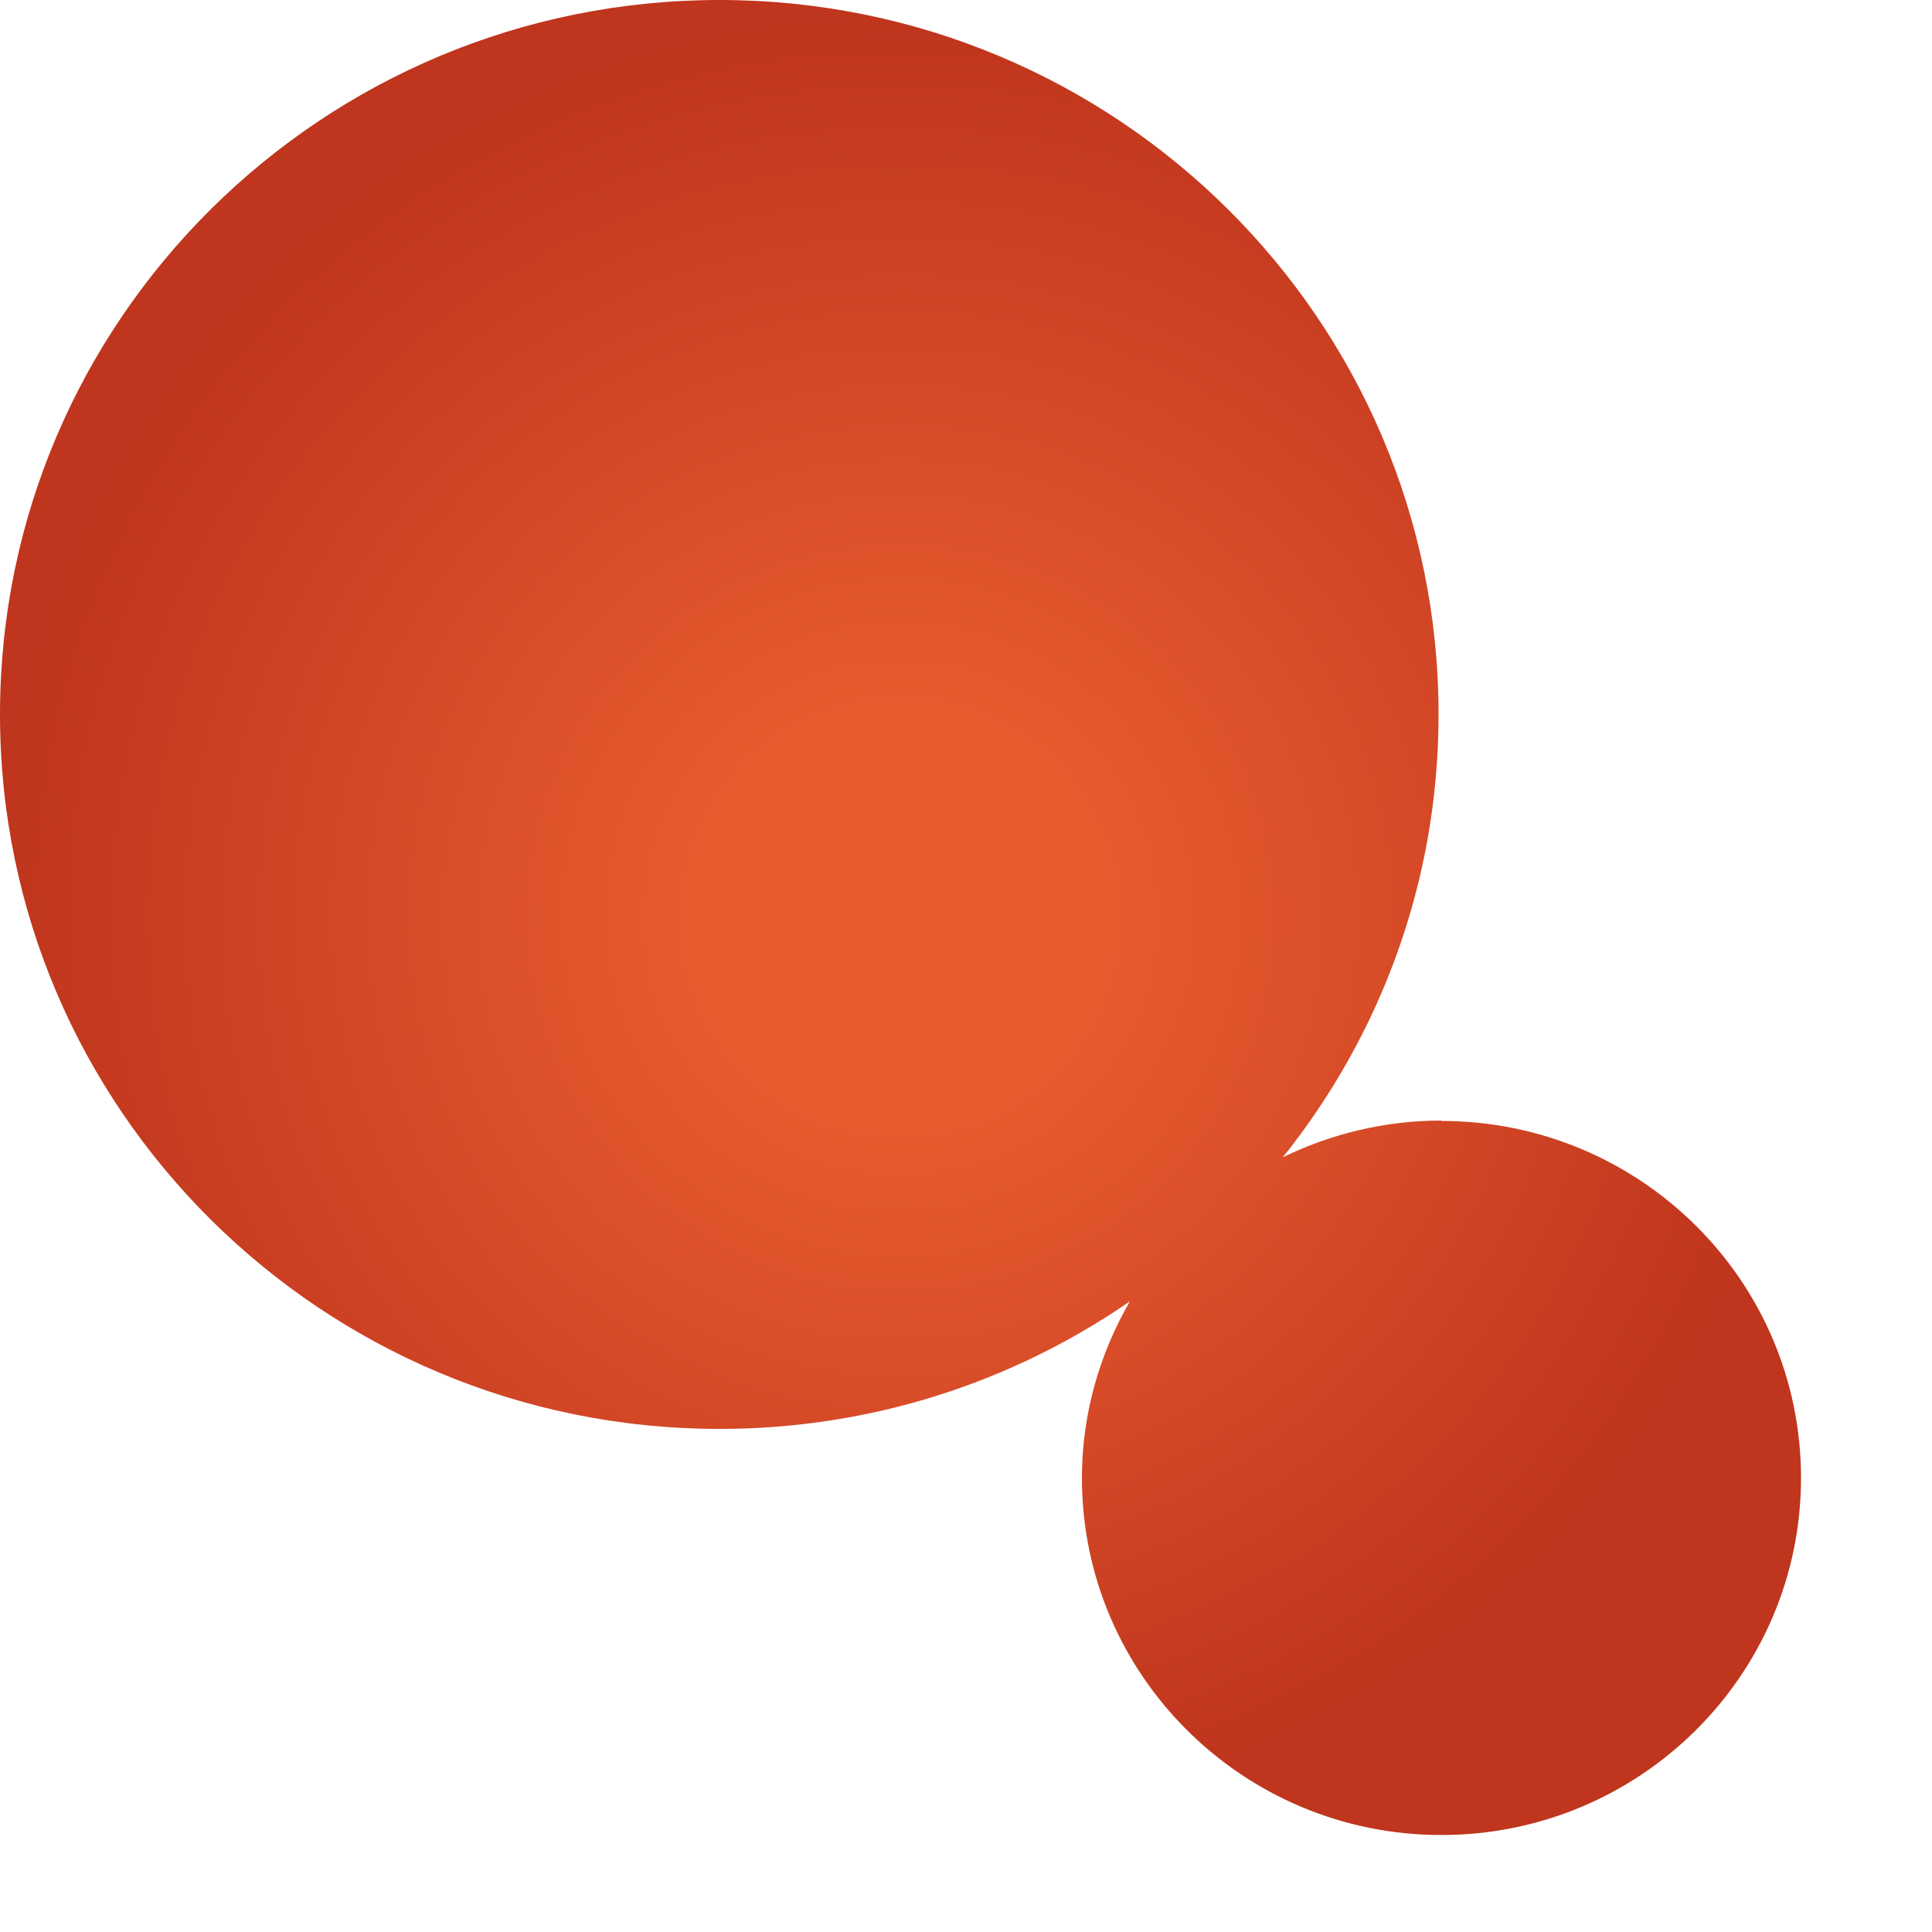
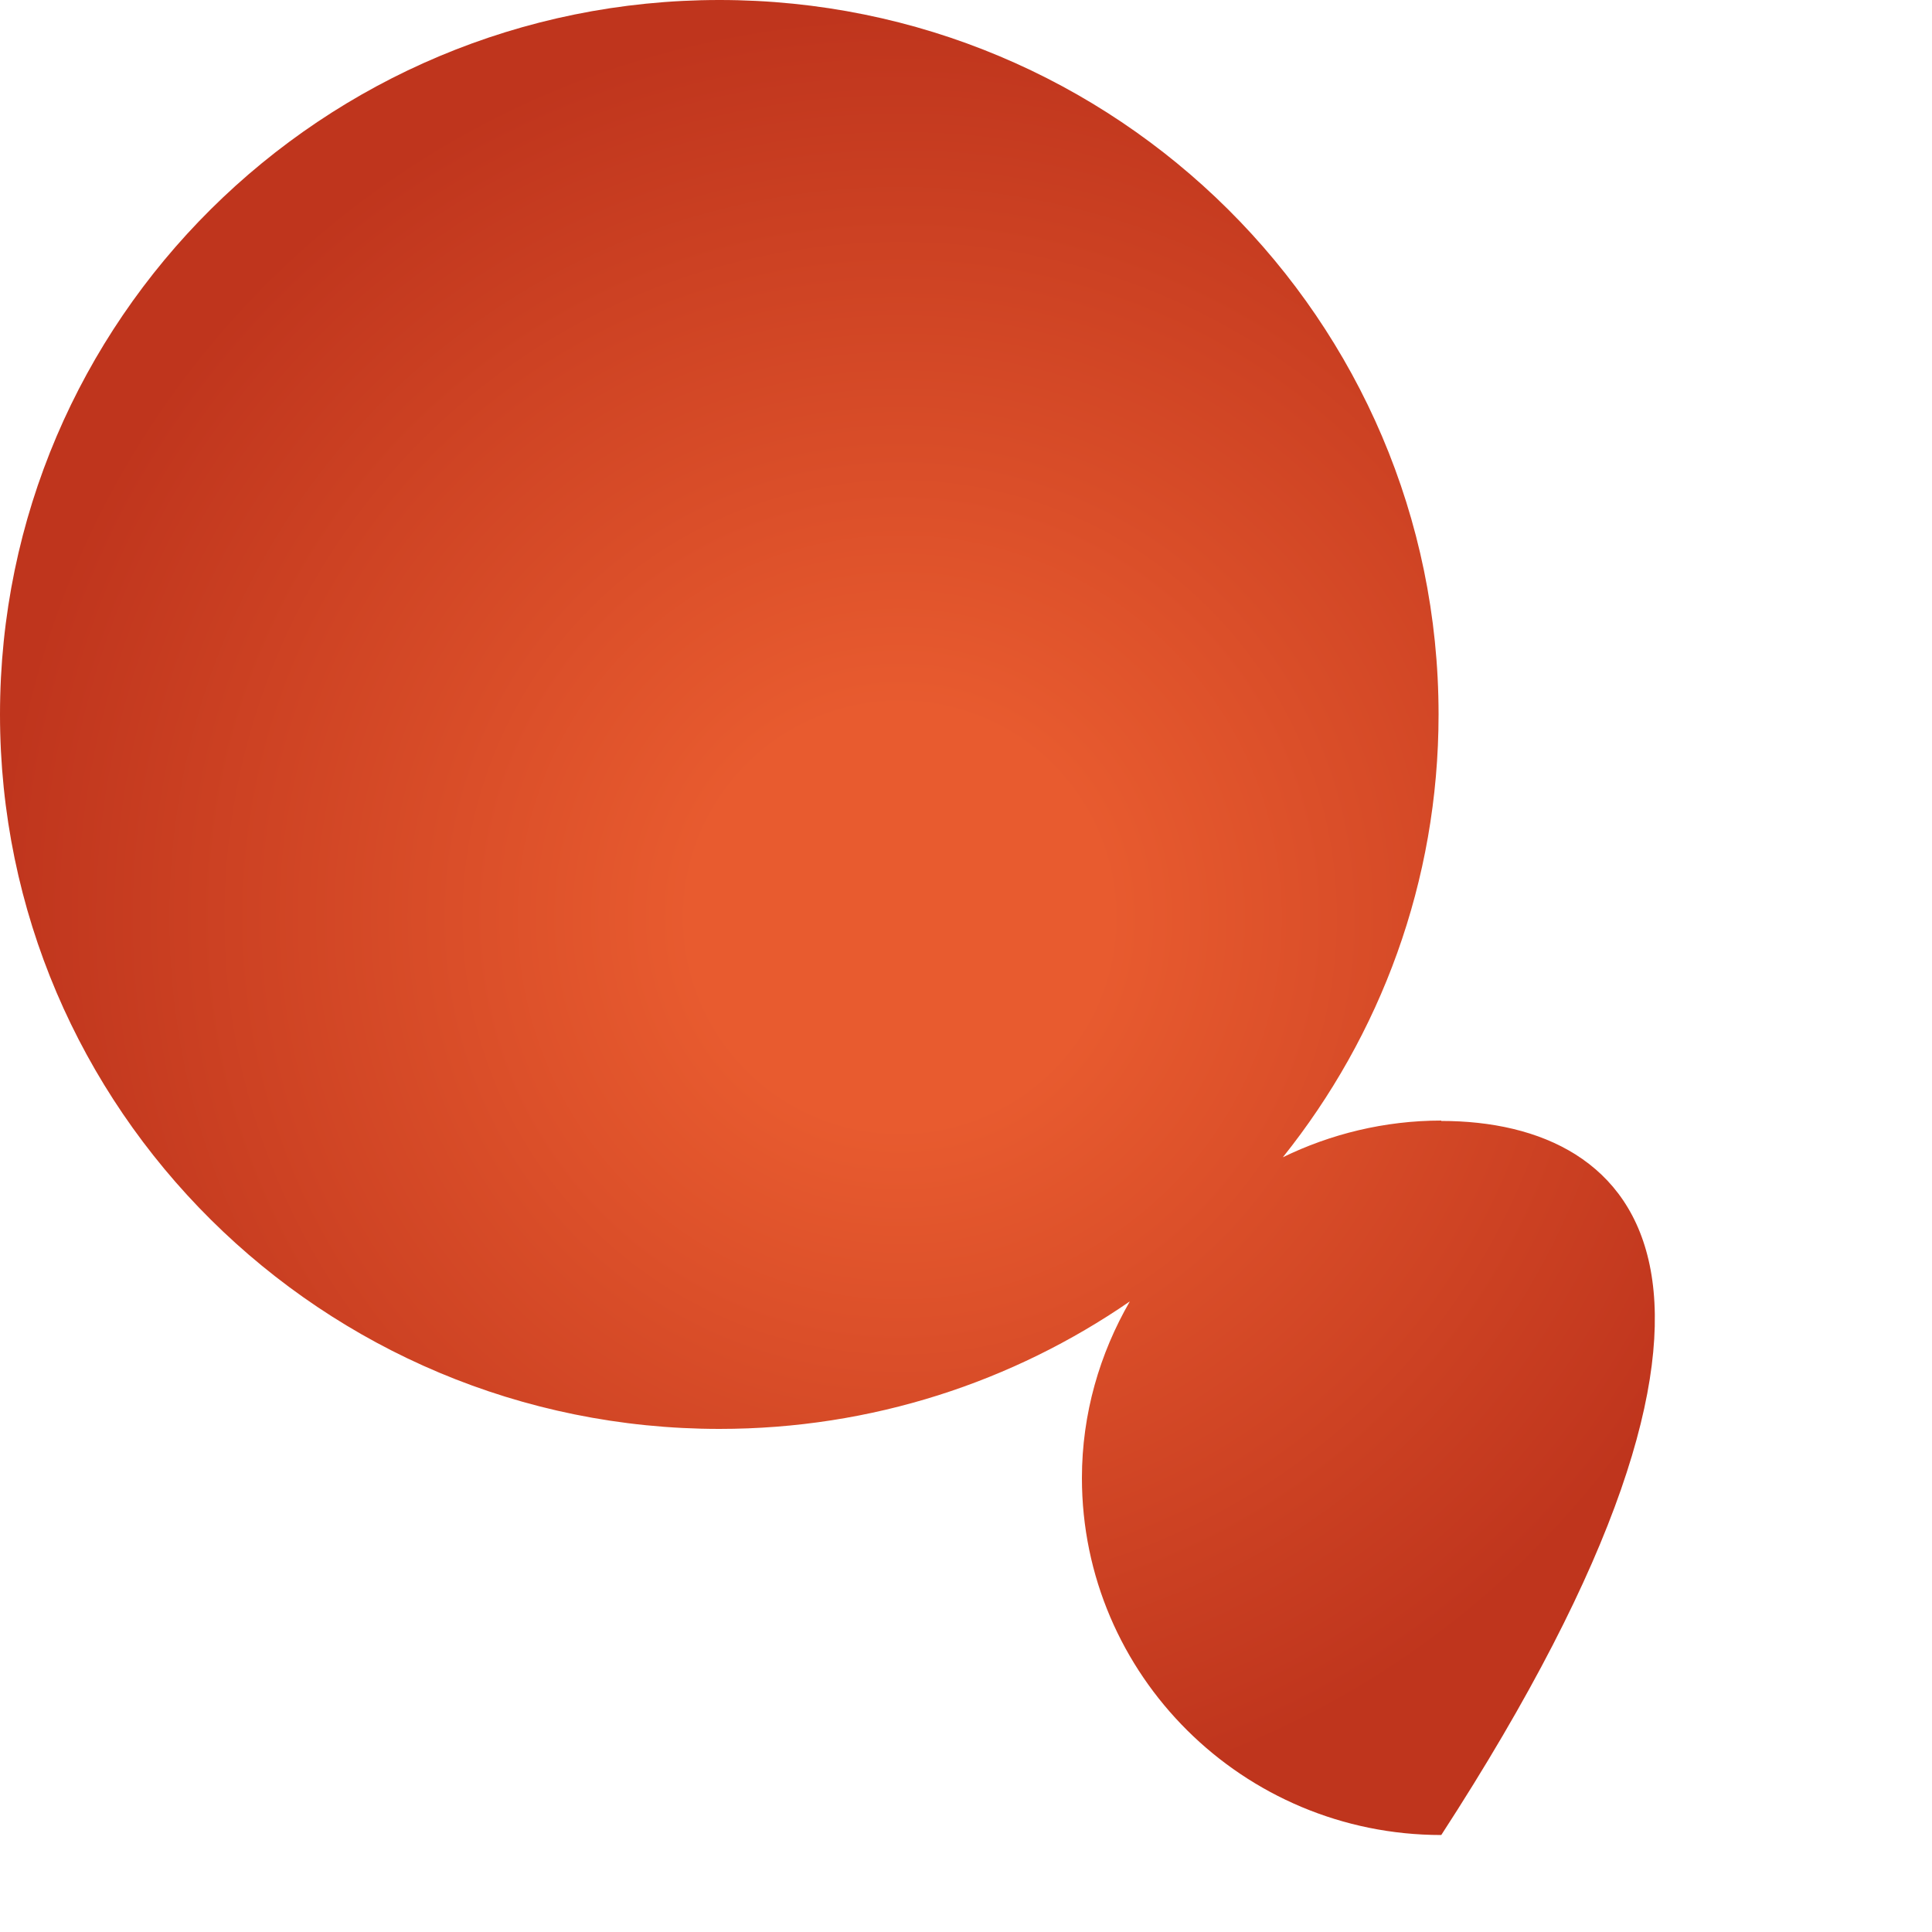
<svg xmlns="http://www.w3.org/2000/svg" fill="none" height="100%" overflow="visible" preserveAspectRatio="none" style="display: block;" viewBox="0 0 5 5" width="100%">
-   <path d="M3.73 2.9C3.583 2.9 3.443 2.935 3.32 2.995C3.572 2.68 3.723 2.282 3.723 1.849C3.723 0.828 2.89 0 1.862 0C0.834 0 0 0.828 0 1.849C0 2.87 0.834 3.698 1.862 3.698C2.257 3.698 2.622 3.576 2.924 3.368C2.846 3.503 2.8 3.659 2.8 3.825C2.8 4.335 3.217 4.749 3.73 4.749C4.244 4.749 4.661 4.335 4.661 3.825C4.661 3.314 4.244 2.901 3.73 2.901V2.9Z" fill="url(#paint0_radial_0_55)" id="Vector" style="mix-blend-mode:screen" />
+   <path d="M3.73 2.9C3.583 2.9 3.443 2.935 3.32 2.995C3.572 2.68 3.723 2.282 3.723 1.849C3.723 0.828 2.89 0 1.862 0C0.834 0 0 0.828 0 1.849C0 2.87 0.834 3.698 1.862 3.698C2.257 3.698 2.622 3.576 2.924 3.368C2.846 3.503 2.8 3.659 2.8 3.825C2.8 4.335 3.217 4.749 3.73 4.749C4.661 3.314 4.244 2.901 3.73 2.901V2.9Z" fill="url(#paint0_radial_0_55)" id="Vector" style="mix-blend-mode:screen" />
  <defs>
    <radialGradient cx="0" cy="0" gradientTransform="translate(2.33 2.374) scale(2.36 2.344)" gradientUnits="userSpaceOnUse" id="paint0_radial_0_55" r="1">
      <stop offset="0.23" stop-color="#E85B2F" />
      <stop offset="1" stop-color="#BF351D" />
    </radialGradient>
  </defs>
</svg>